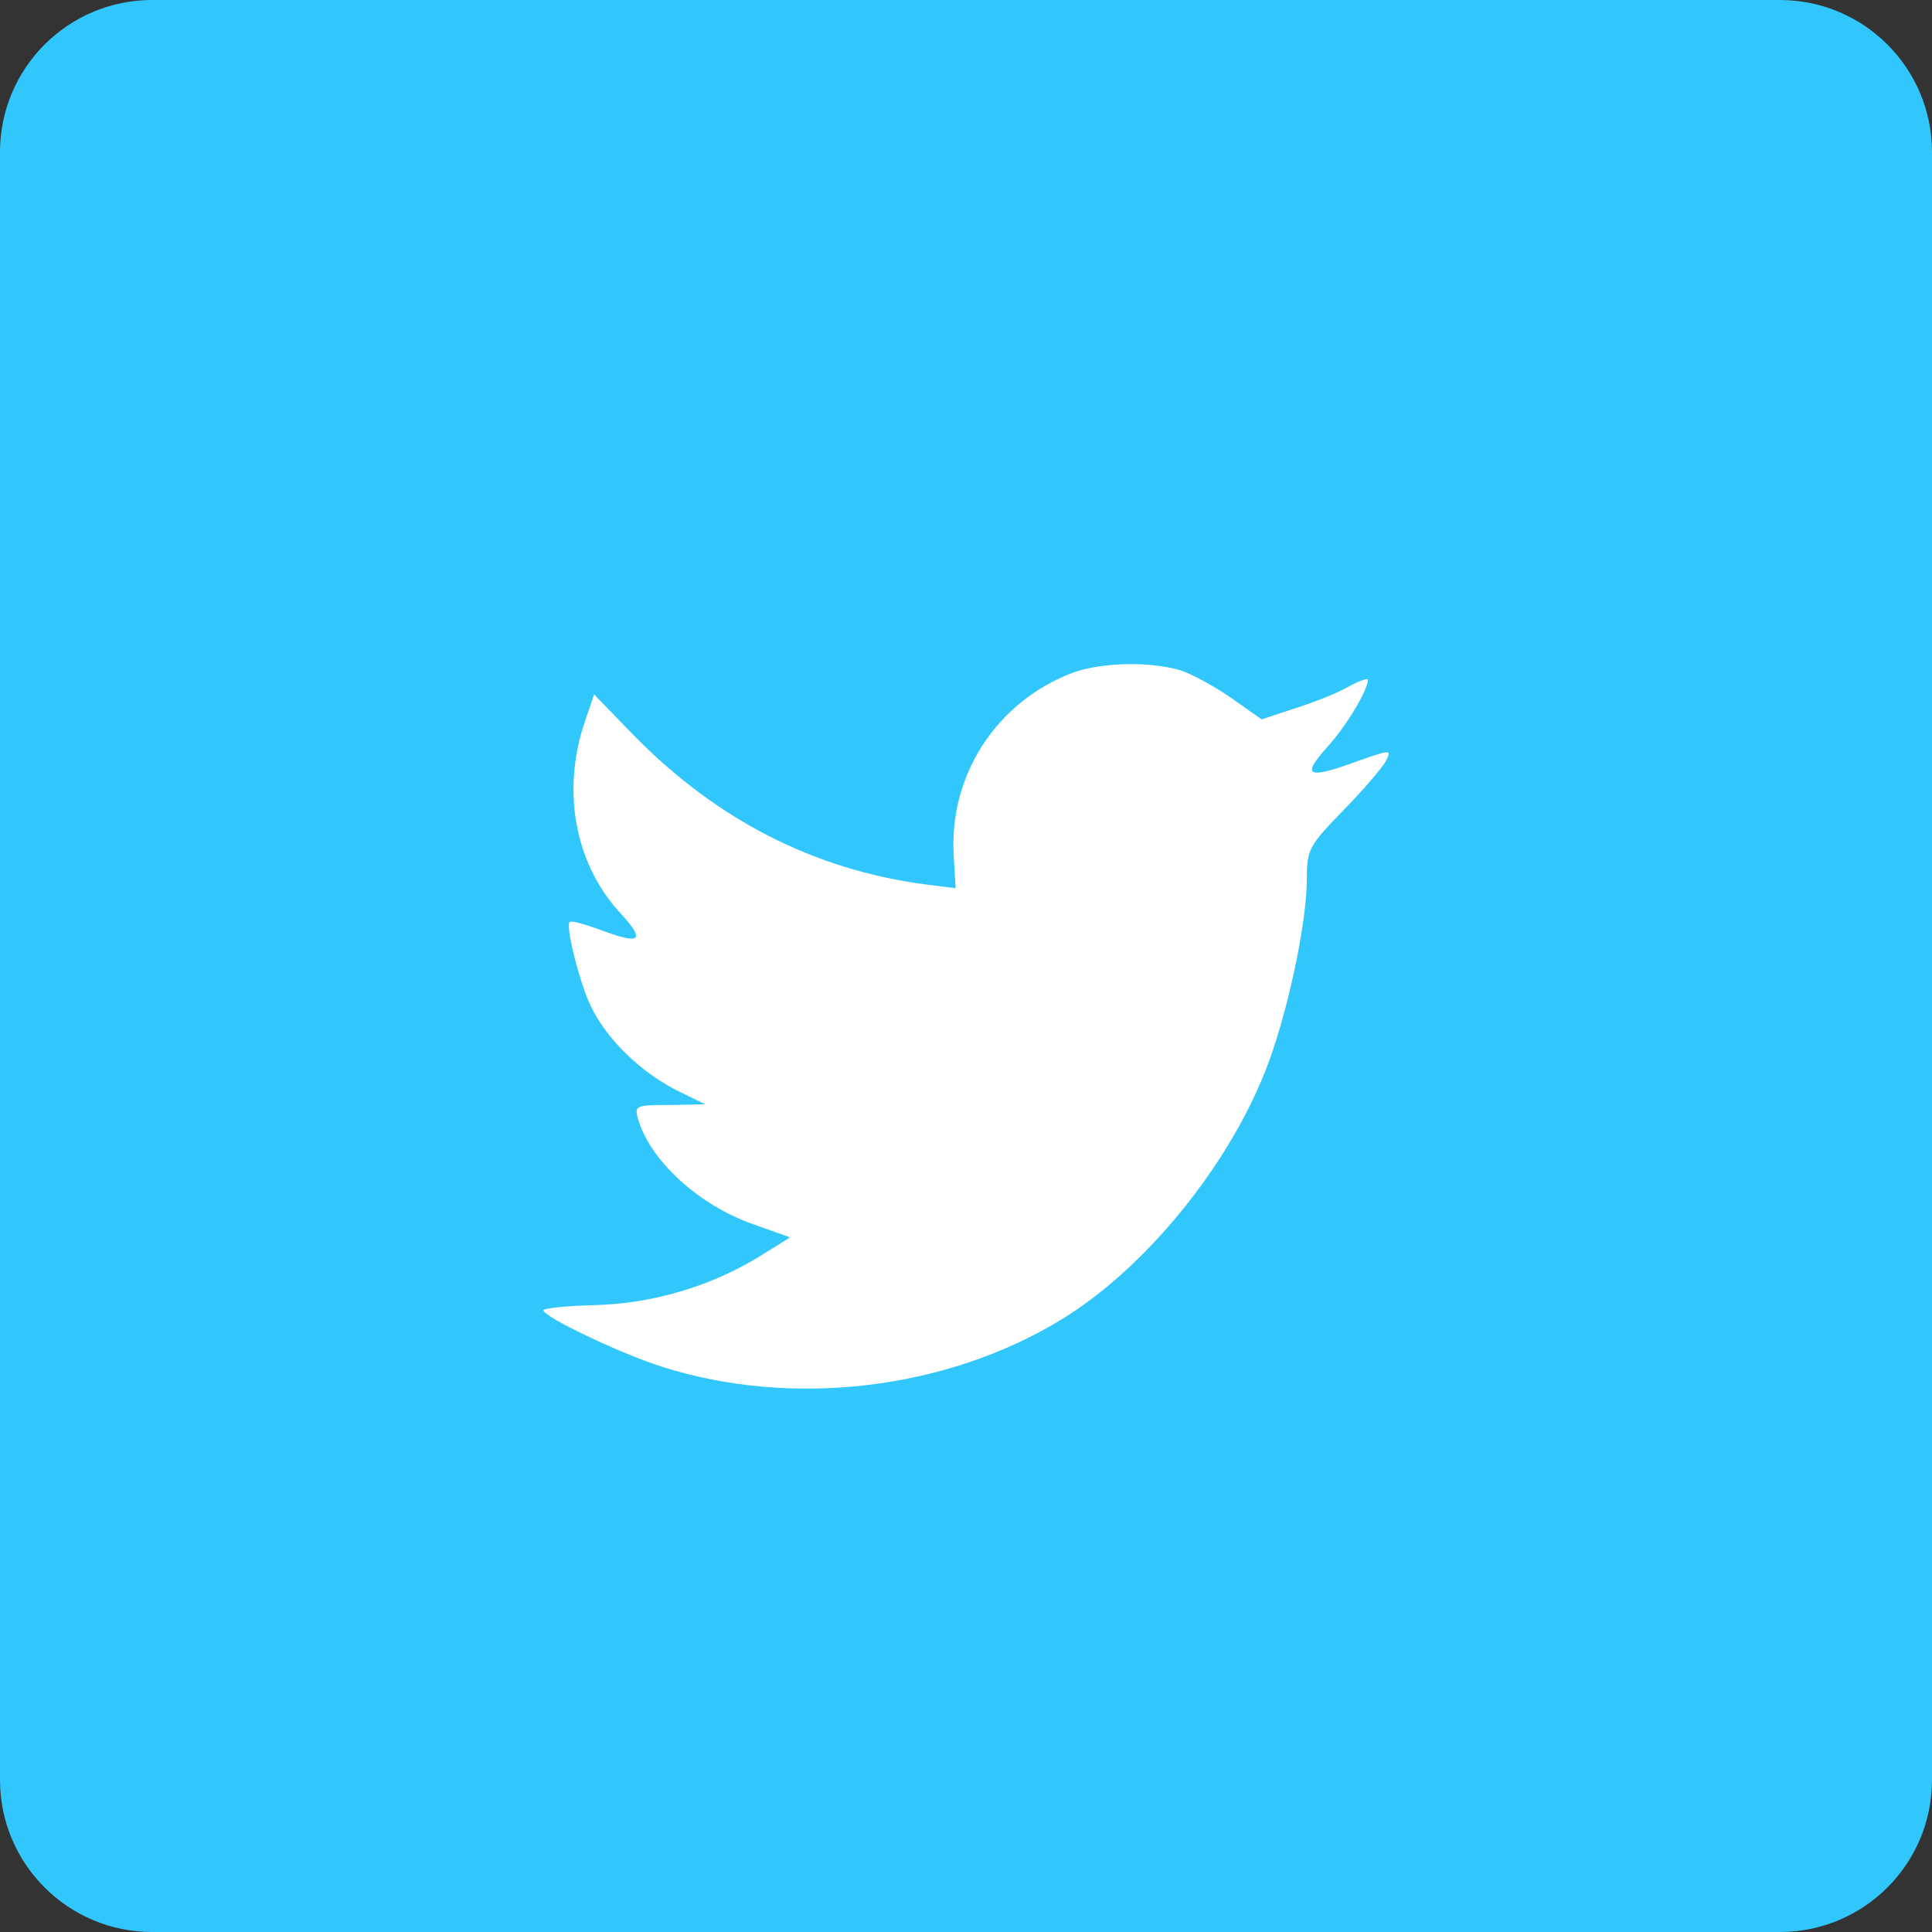
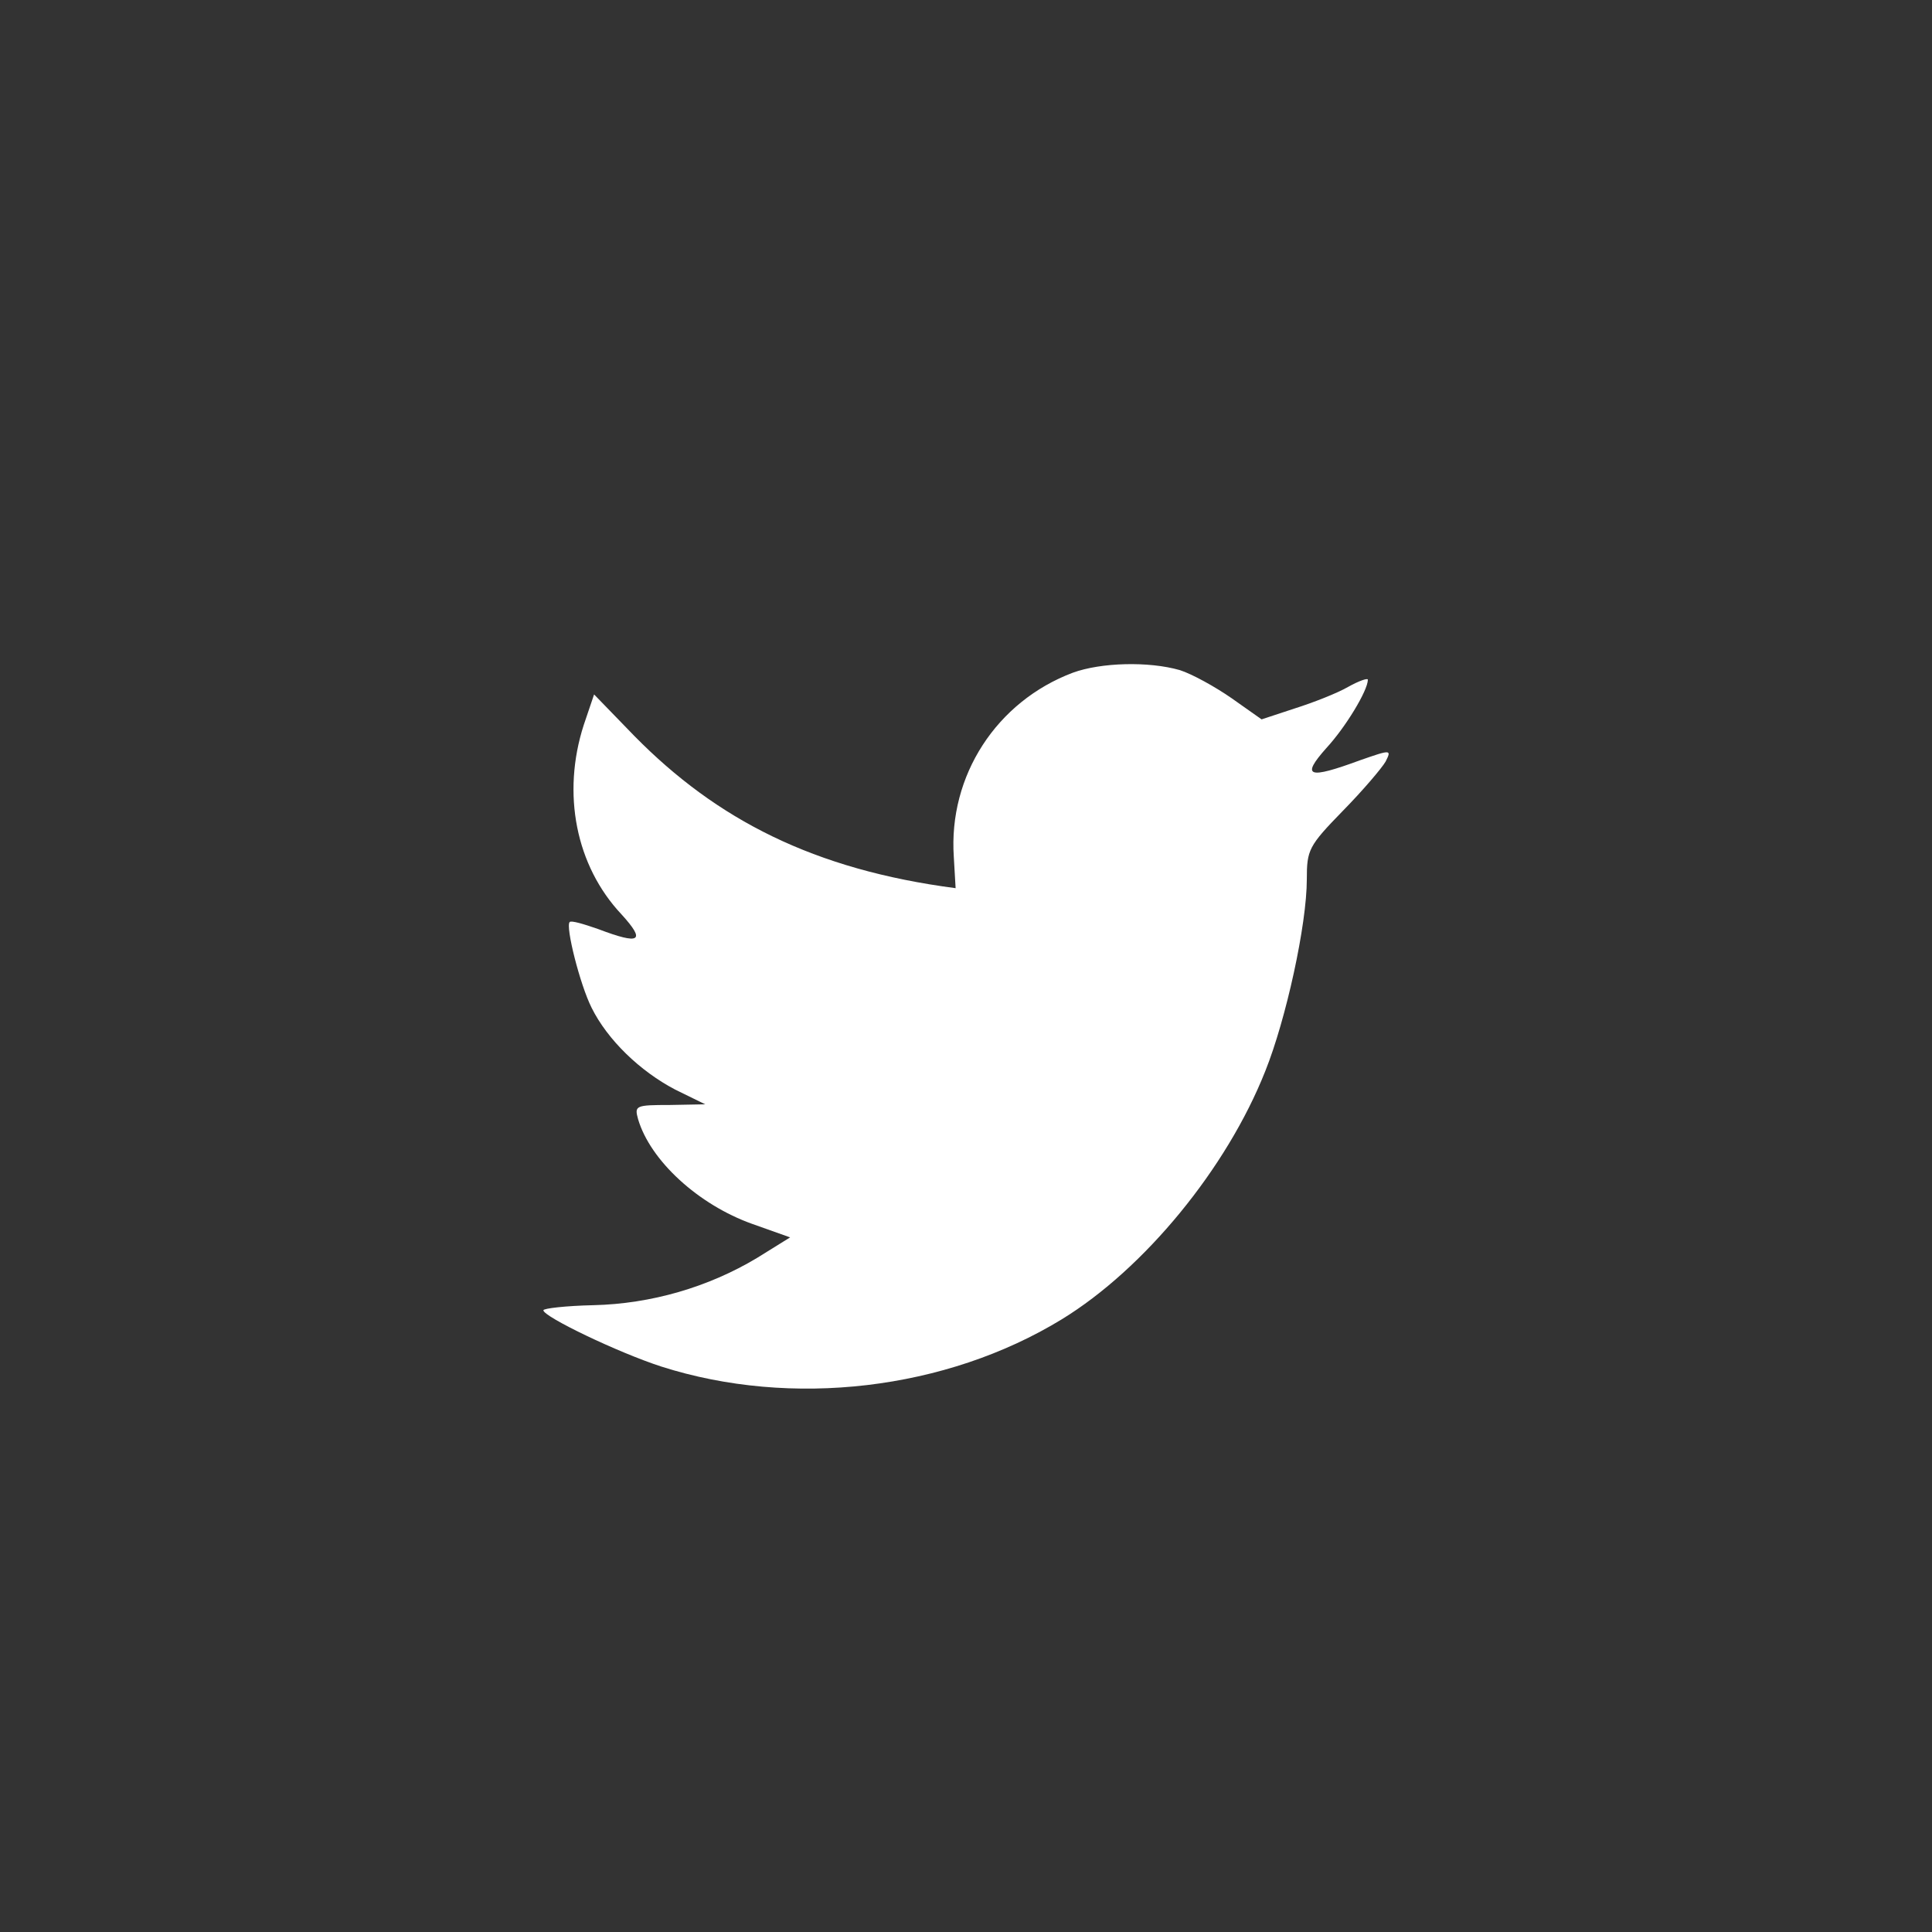
<svg xmlns="http://www.w3.org/2000/svg" width="32px" height="32px" viewBox="0 0 32 32" version="1.1">
  <rect x="0" y="0" width="32" height="32" fill="#333333" stroke="none" />
  <title>Group 11</title>
  <g id="Desktop" stroke="none" stroke-width="1" fill="none" fill-rule="evenodd">
    <g id="Article-V.2-Copy" transform="translate(-93, -705)">
      <g id="Group-13" transform="translate(93, 667)">
        <g id="Group-11" transform="translate(0, 38)">
-           <path d="M2.52,0 L29.48,0 C30.872,-2.55661716e-16 32,1.128 32,2.52 L32,29.48 C32,30.872 30.872,32 29.48,32 L2.52,32 C1.128,32 -2.73648066e-16,30.872 0,29.48 L0,2.52 C-1.70441144e-16,1.128 1.128,-1.88427494e-16 2.52,0 Z" id="Rectangle-5-Copy-4" fill="#32C7FC" />
-           <path d="M15.798,14.192 L15.828,14.711 L15.322,14.648 C13.481,14.404 11.873,13.578 10.507,12.19 L9.84,11.502 L9.668,12.01 C9.303,13.144 9.536,14.34 10.295,15.146 C10.699,15.59 10.608,15.654 9.91,15.389 C9.668,15.304 9.455,15.241 9.435,15.273 C9.364,15.347 9.607,16.311 9.799,16.692 C10.062,17.222 10.598,17.741 11.185,18.048 L11.681,18.291 L11.094,18.302 C10.527,18.302 10.507,18.313 10.568,18.535 C10.77,19.224 11.569,19.955 12.46,20.272 L13.087,20.495 L12.541,20.834 C11.731,21.321 10.78,21.596 9.829,21.618 C9.374,21.628 9,21.671 9,21.702 C9,21.808 10.234,22.401 10.952,22.634 C13.107,23.323 15.666,23.026 17.588,21.851 C18.954,21.014 20.32,19.351 20.957,17.741 C21.301,16.883 21.645,15.315 21.645,14.563 C21.645,14.076 21.675,14.012 22.242,13.43 C22.575,13.091 22.889,12.72 22.95,12.614 C23.051,12.413 23.041,12.413 22.525,12.593 C21.665,12.91 21.544,12.868 21.968,12.391 C22.282,12.052 22.656,11.438 22.656,11.258 C22.656,11.226 22.505,11.279 22.333,11.375 C22.151,11.481 21.746,11.639 21.442,11.735 L20.896,11.915 L20.4,11.565 C20.127,11.375 19.743,11.163 19.541,11.099 C19.025,10.951 18.236,10.972 17.77,11.142 C16.506,11.618 15.707,12.847 15.798,14.192 Z" id="Shape" fill="#FFFFFF" />
+           <path d="M15.798,14.192 L15.828,14.711 C13.481,14.404 11.873,13.578 10.507,12.19 L9.84,11.502 L9.668,12.01 C9.303,13.144 9.536,14.34 10.295,15.146 C10.699,15.59 10.608,15.654 9.91,15.389 C9.668,15.304 9.455,15.241 9.435,15.273 C9.364,15.347 9.607,16.311 9.799,16.692 C10.062,17.222 10.598,17.741 11.185,18.048 L11.681,18.291 L11.094,18.302 C10.527,18.302 10.507,18.313 10.568,18.535 C10.77,19.224 11.569,19.955 12.46,20.272 L13.087,20.495 L12.541,20.834 C11.731,21.321 10.78,21.596 9.829,21.618 C9.374,21.628 9,21.671 9,21.702 C9,21.808 10.234,22.401 10.952,22.634 C13.107,23.323 15.666,23.026 17.588,21.851 C18.954,21.014 20.32,19.351 20.957,17.741 C21.301,16.883 21.645,15.315 21.645,14.563 C21.645,14.076 21.675,14.012 22.242,13.43 C22.575,13.091 22.889,12.72 22.95,12.614 C23.051,12.413 23.041,12.413 22.525,12.593 C21.665,12.91 21.544,12.868 21.968,12.391 C22.282,12.052 22.656,11.438 22.656,11.258 C22.656,11.226 22.505,11.279 22.333,11.375 C22.151,11.481 21.746,11.639 21.442,11.735 L20.896,11.915 L20.4,11.565 C20.127,11.375 19.743,11.163 19.541,11.099 C19.025,10.951 18.236,10.972 17.77,11.142 C16.506,11.618 15.707,12.847 15.798,14.192 Z" id="Shape" fill="#FFFFFF" />
        </g>
      </g>
    </g>
  </g>
</svg>